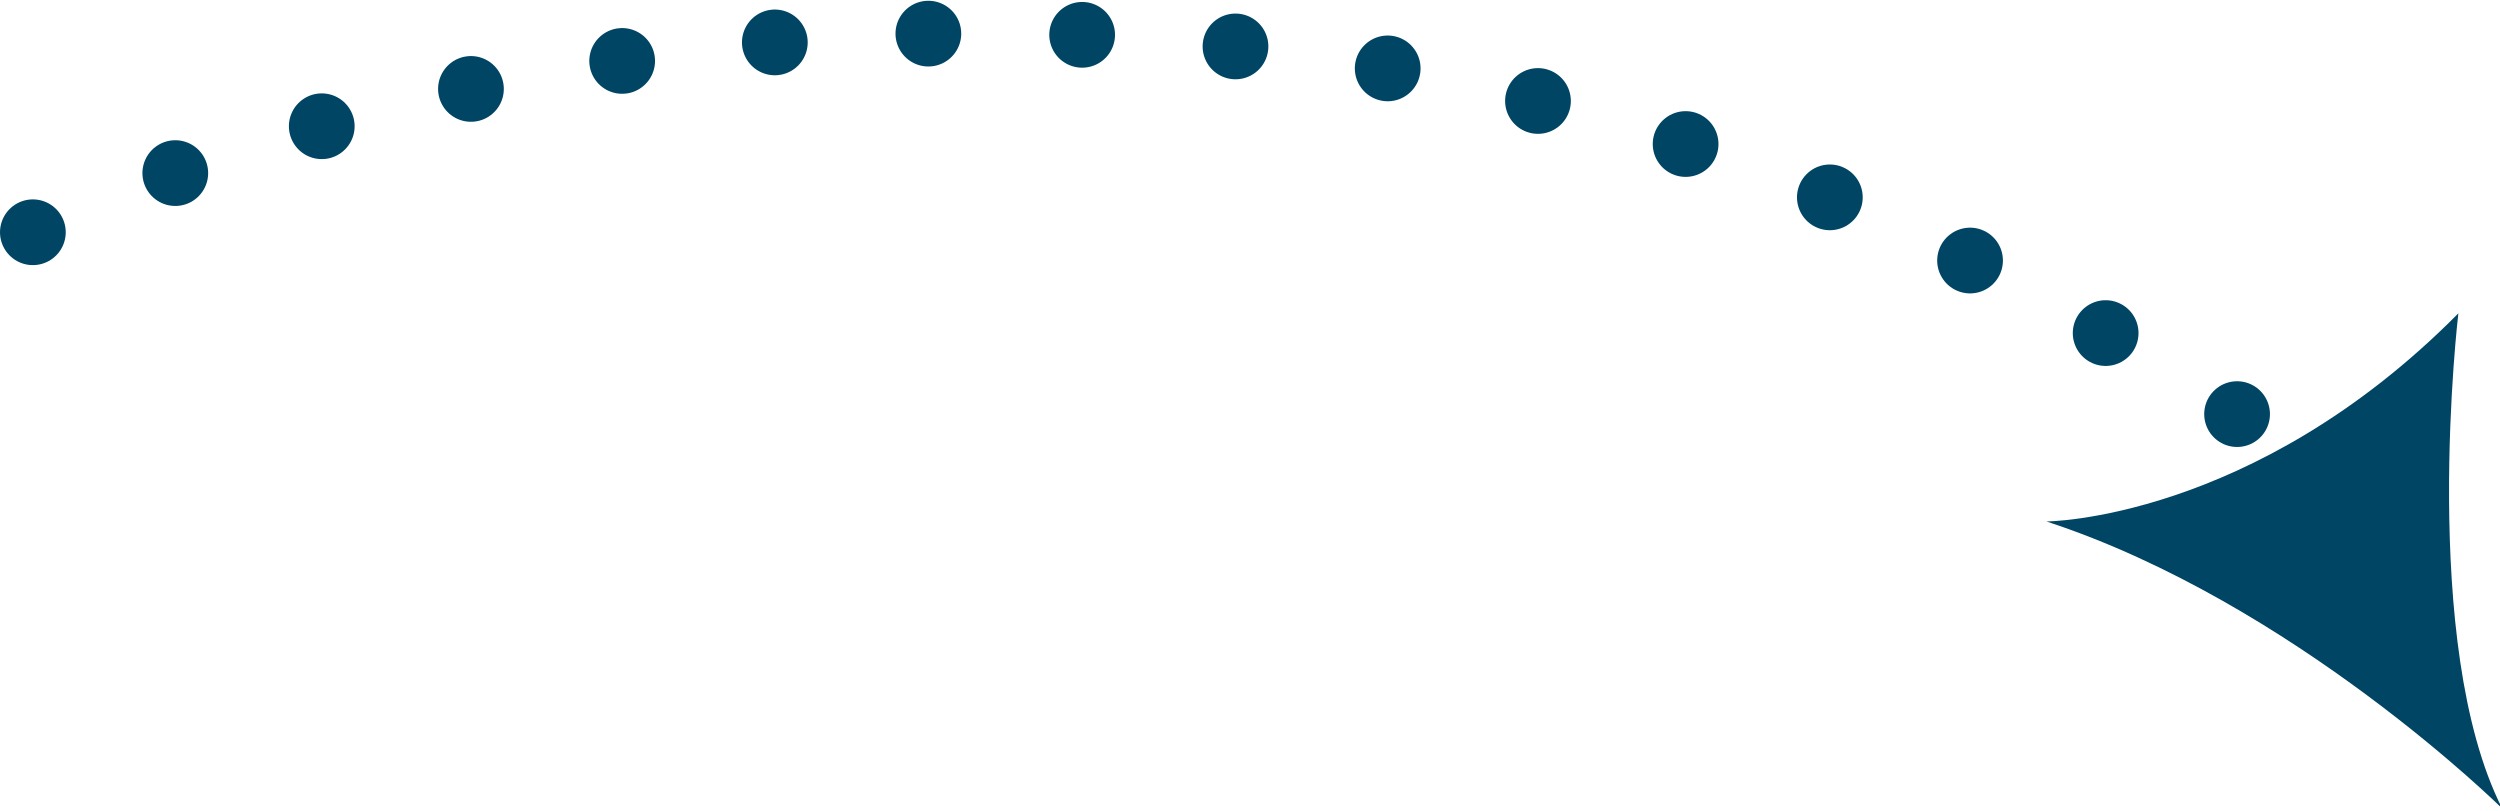
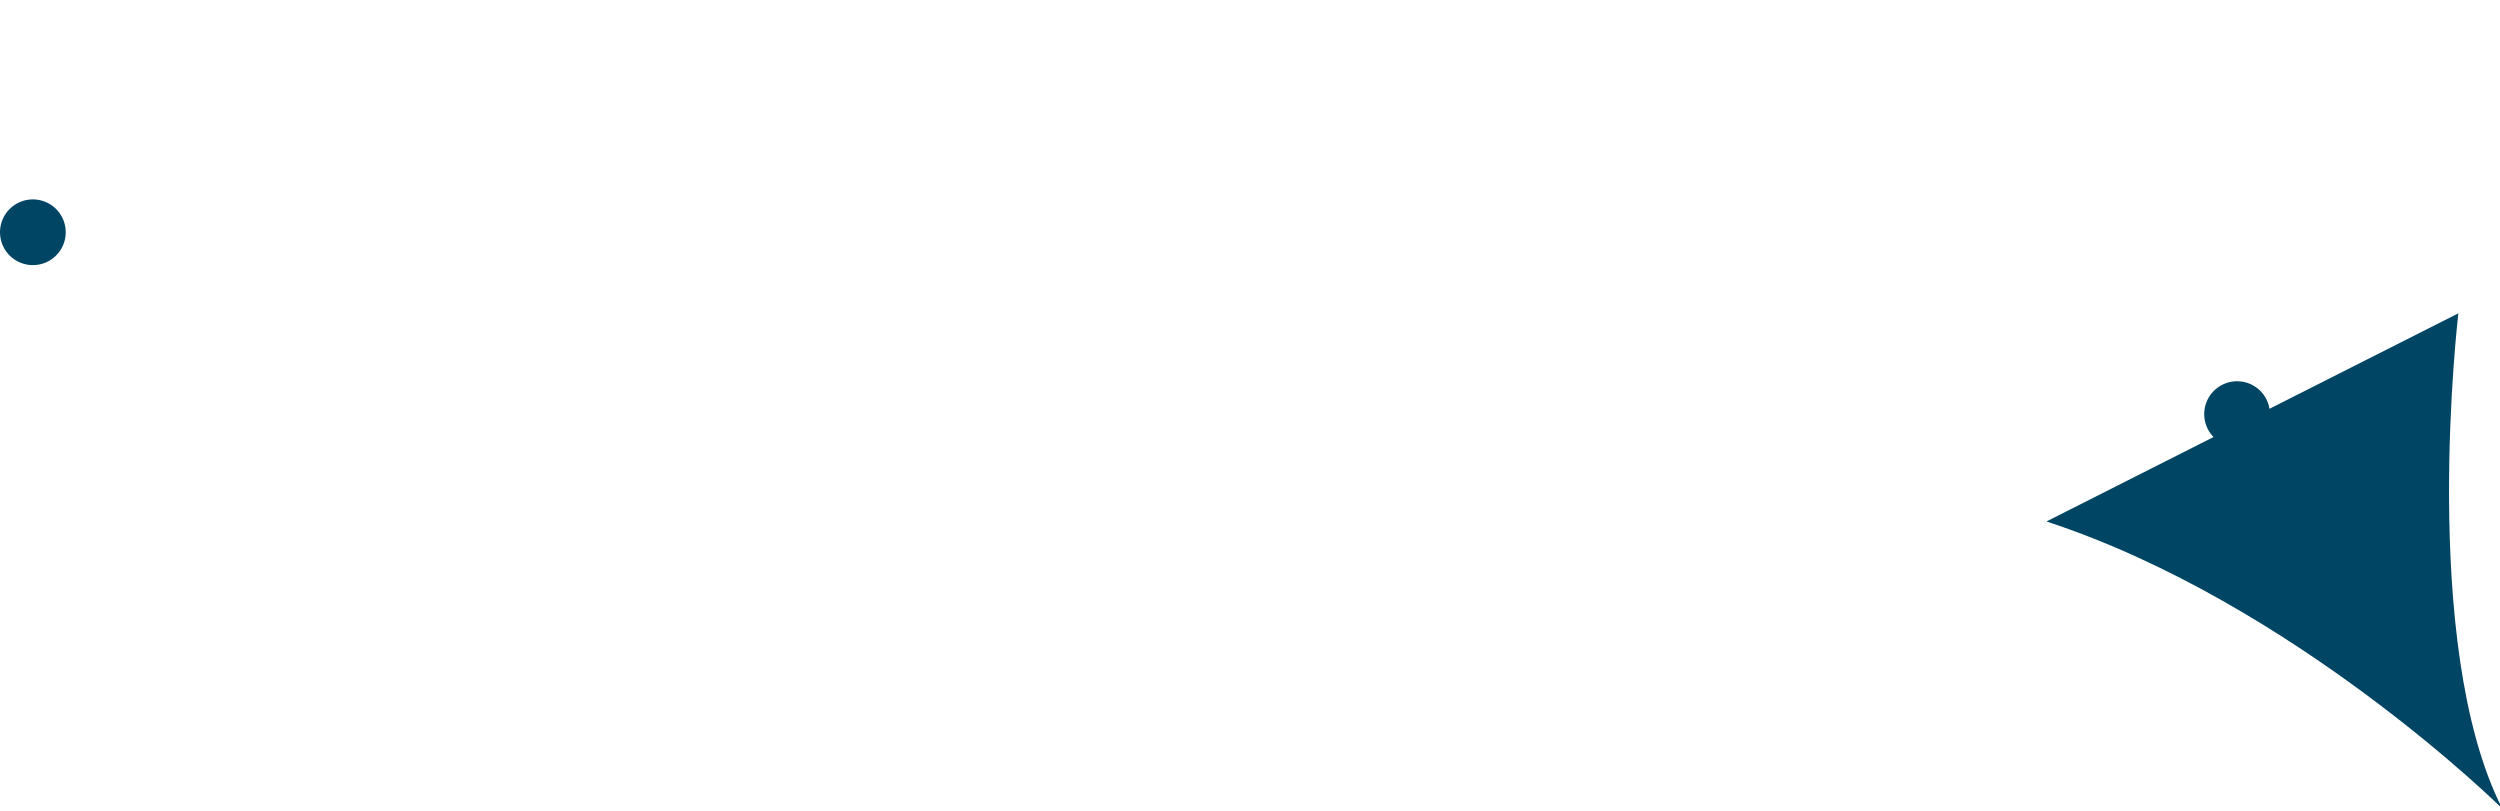
<svg xmlns="http://www.w3.org/2000/svg" id="Calque_1" x="0px" y="0px" viewBox="0 0 114.1 37" style="enable-background:new 0 0 114.1 37;" xml:space="preserve">
  <style type="text/css">	.st0{fill:#EEF3F3;}	.st1{fill-rule:evenodd;clip-rule:evenodd;fill:#FFFFFF;}	.st2{fill:#FCA028;}	.st3{fill:#203635;}	.st4{fill:#004563;}	.st5{fill:none;stroke:#FFFFFF;stroke-width:2.25;}	.st6{fill:none;stroke:#004563;stroke-width:3;stroke-linecap:round;stroke-miterlimit:10;}	.st7{fill:none;stroke:#004563;stroke-width:3;stroke-linecap:round;stroke-miterlimit:10;stroke-dasharray:0,7.02;}</style>
  <g>
    <g>
      <g>
        <line class="st6" x1="1.5" y1="10.6" x2="1.5" y2="10.6" />
-         <path class="st7" d="M8,7.9C22.8,2.6,60.7-6.9,99.1,17" />
        <line class="st6" x1="102.1" y1="18.9" x2="102.1" y2="18.9" />
      </g>
    </g>
-     <path class="st4" d="M112.2,14.3c0,0-1.8,15.1,2,22.6c0,0-9.5-9.4-20.8-13.1C93.3,23.8,102.8,23.8,112.2,14.3z" />
+     <path class="st4" d="M112.2,14.3c0,0-1.8,15.1,2,22.6c0,0-9.5-9.4-20.8-13.1z" />
  </g>
</svg>